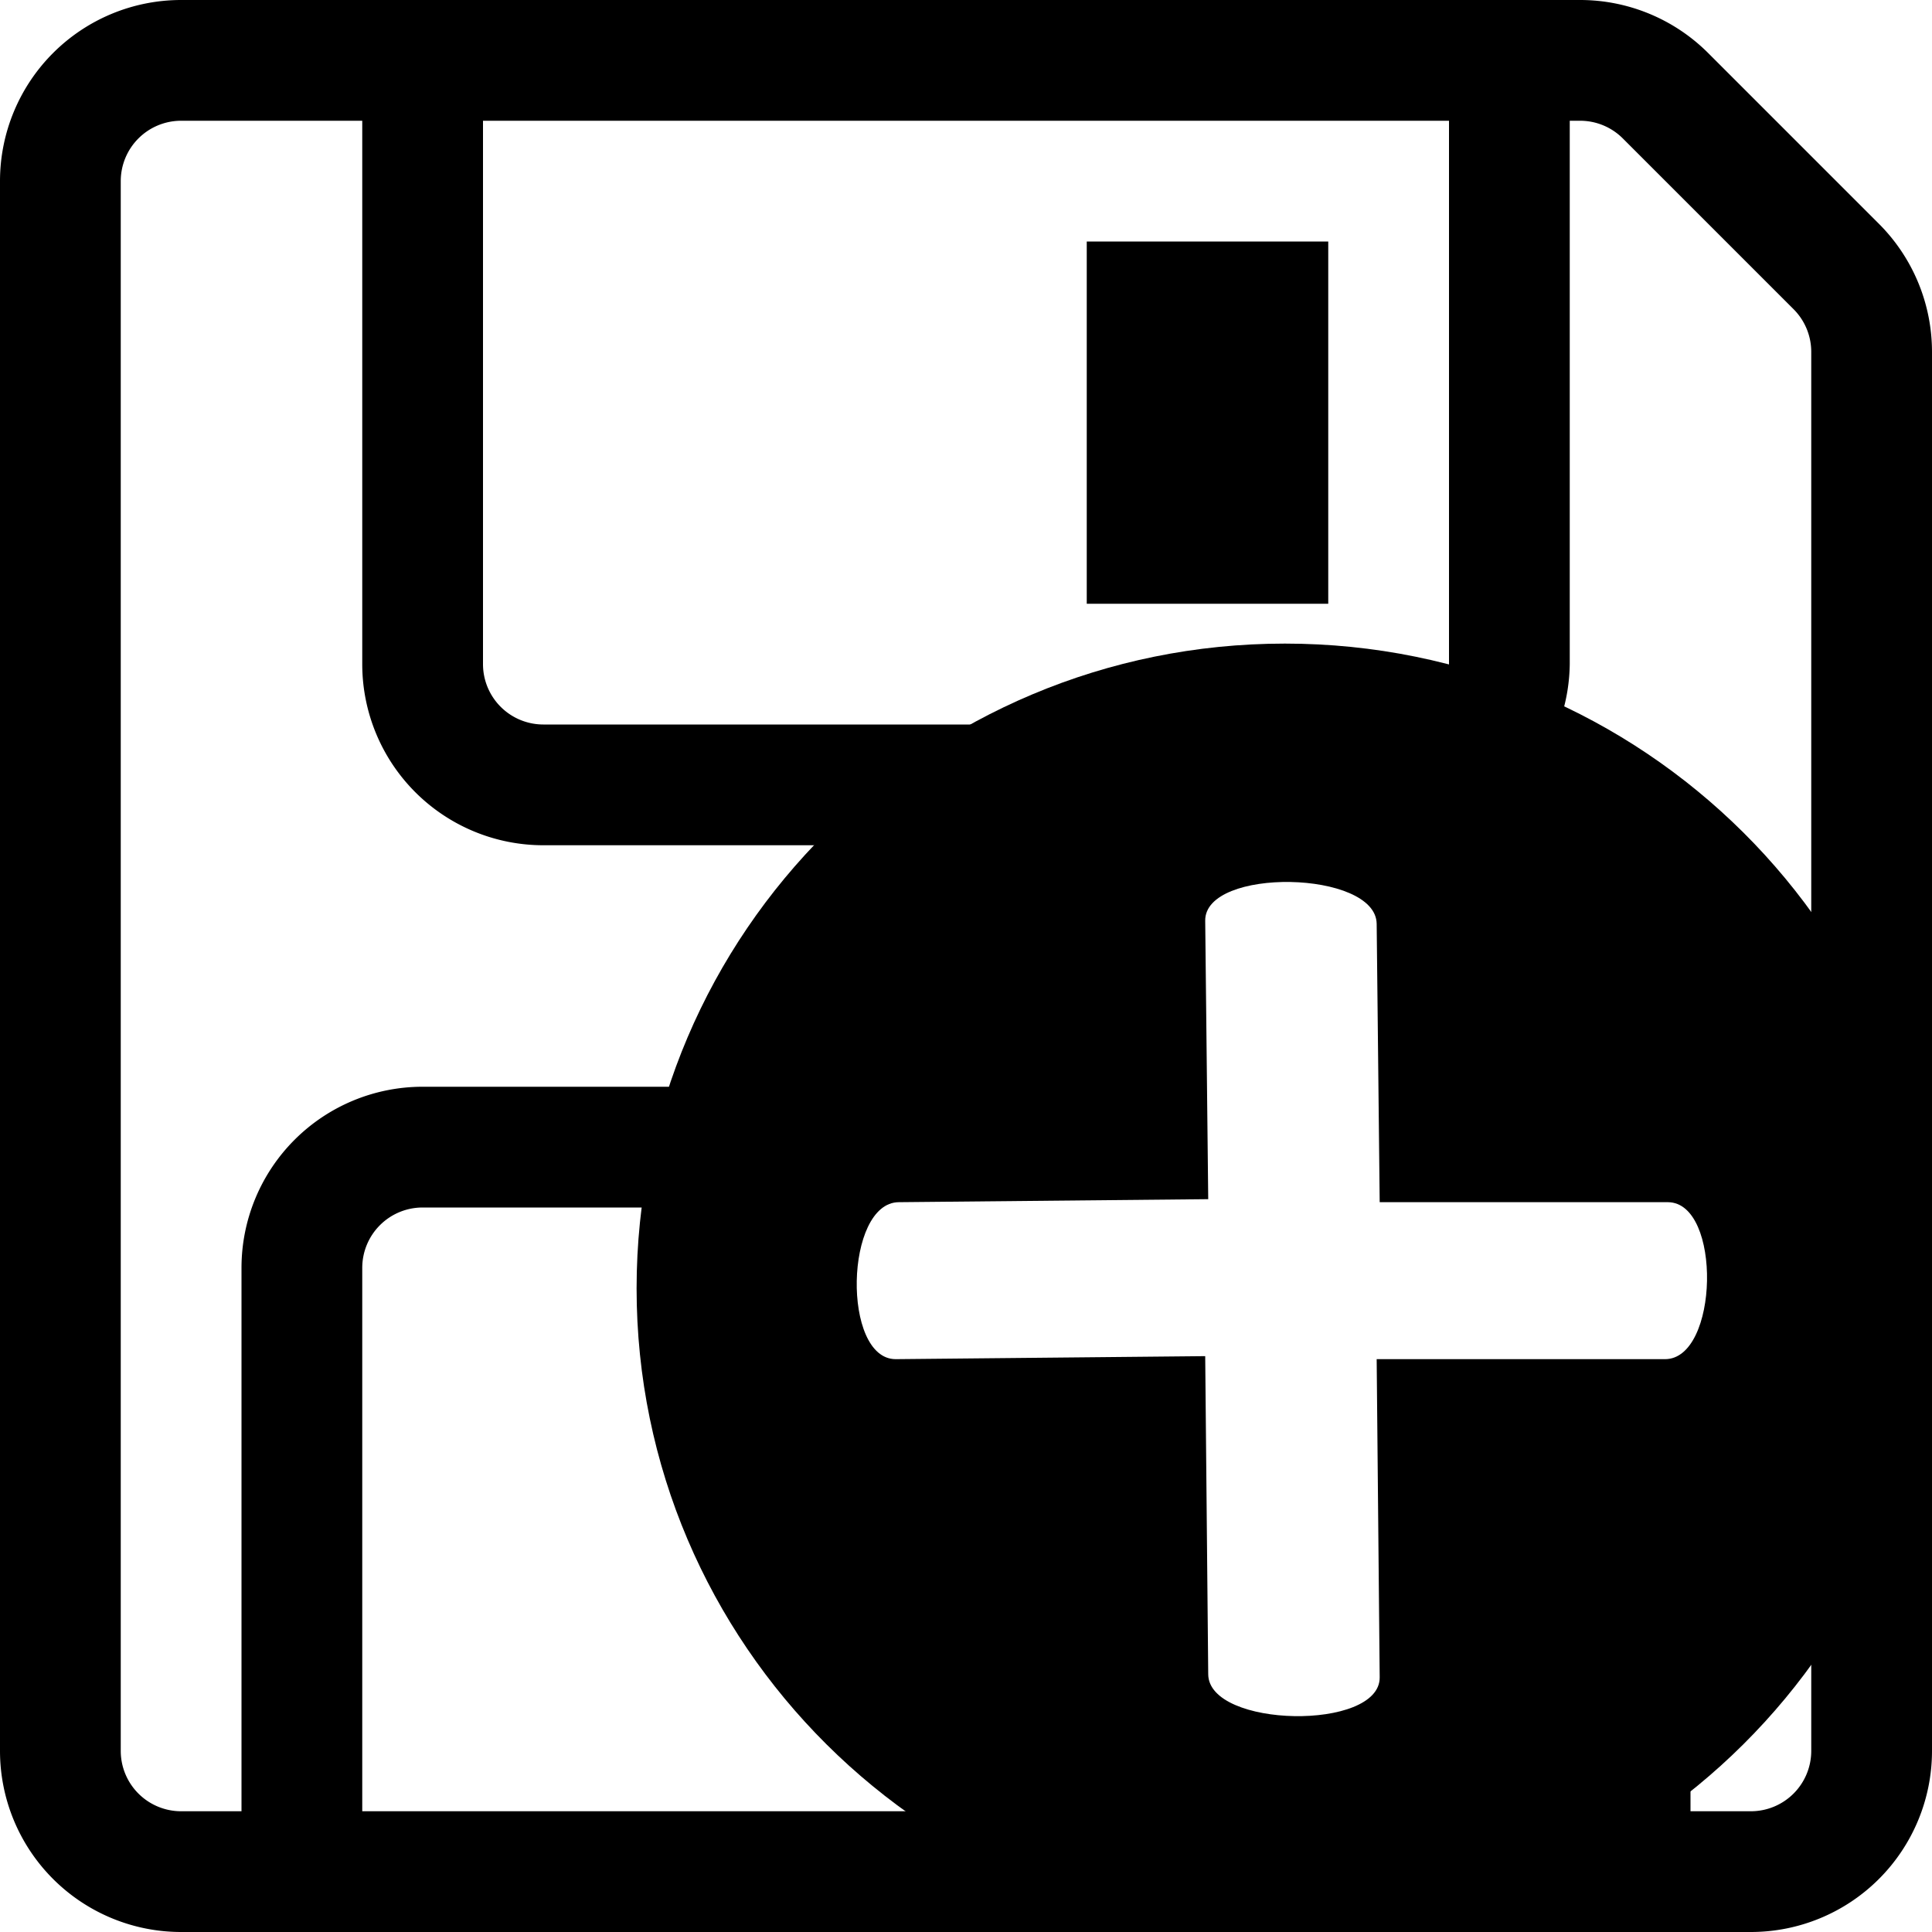
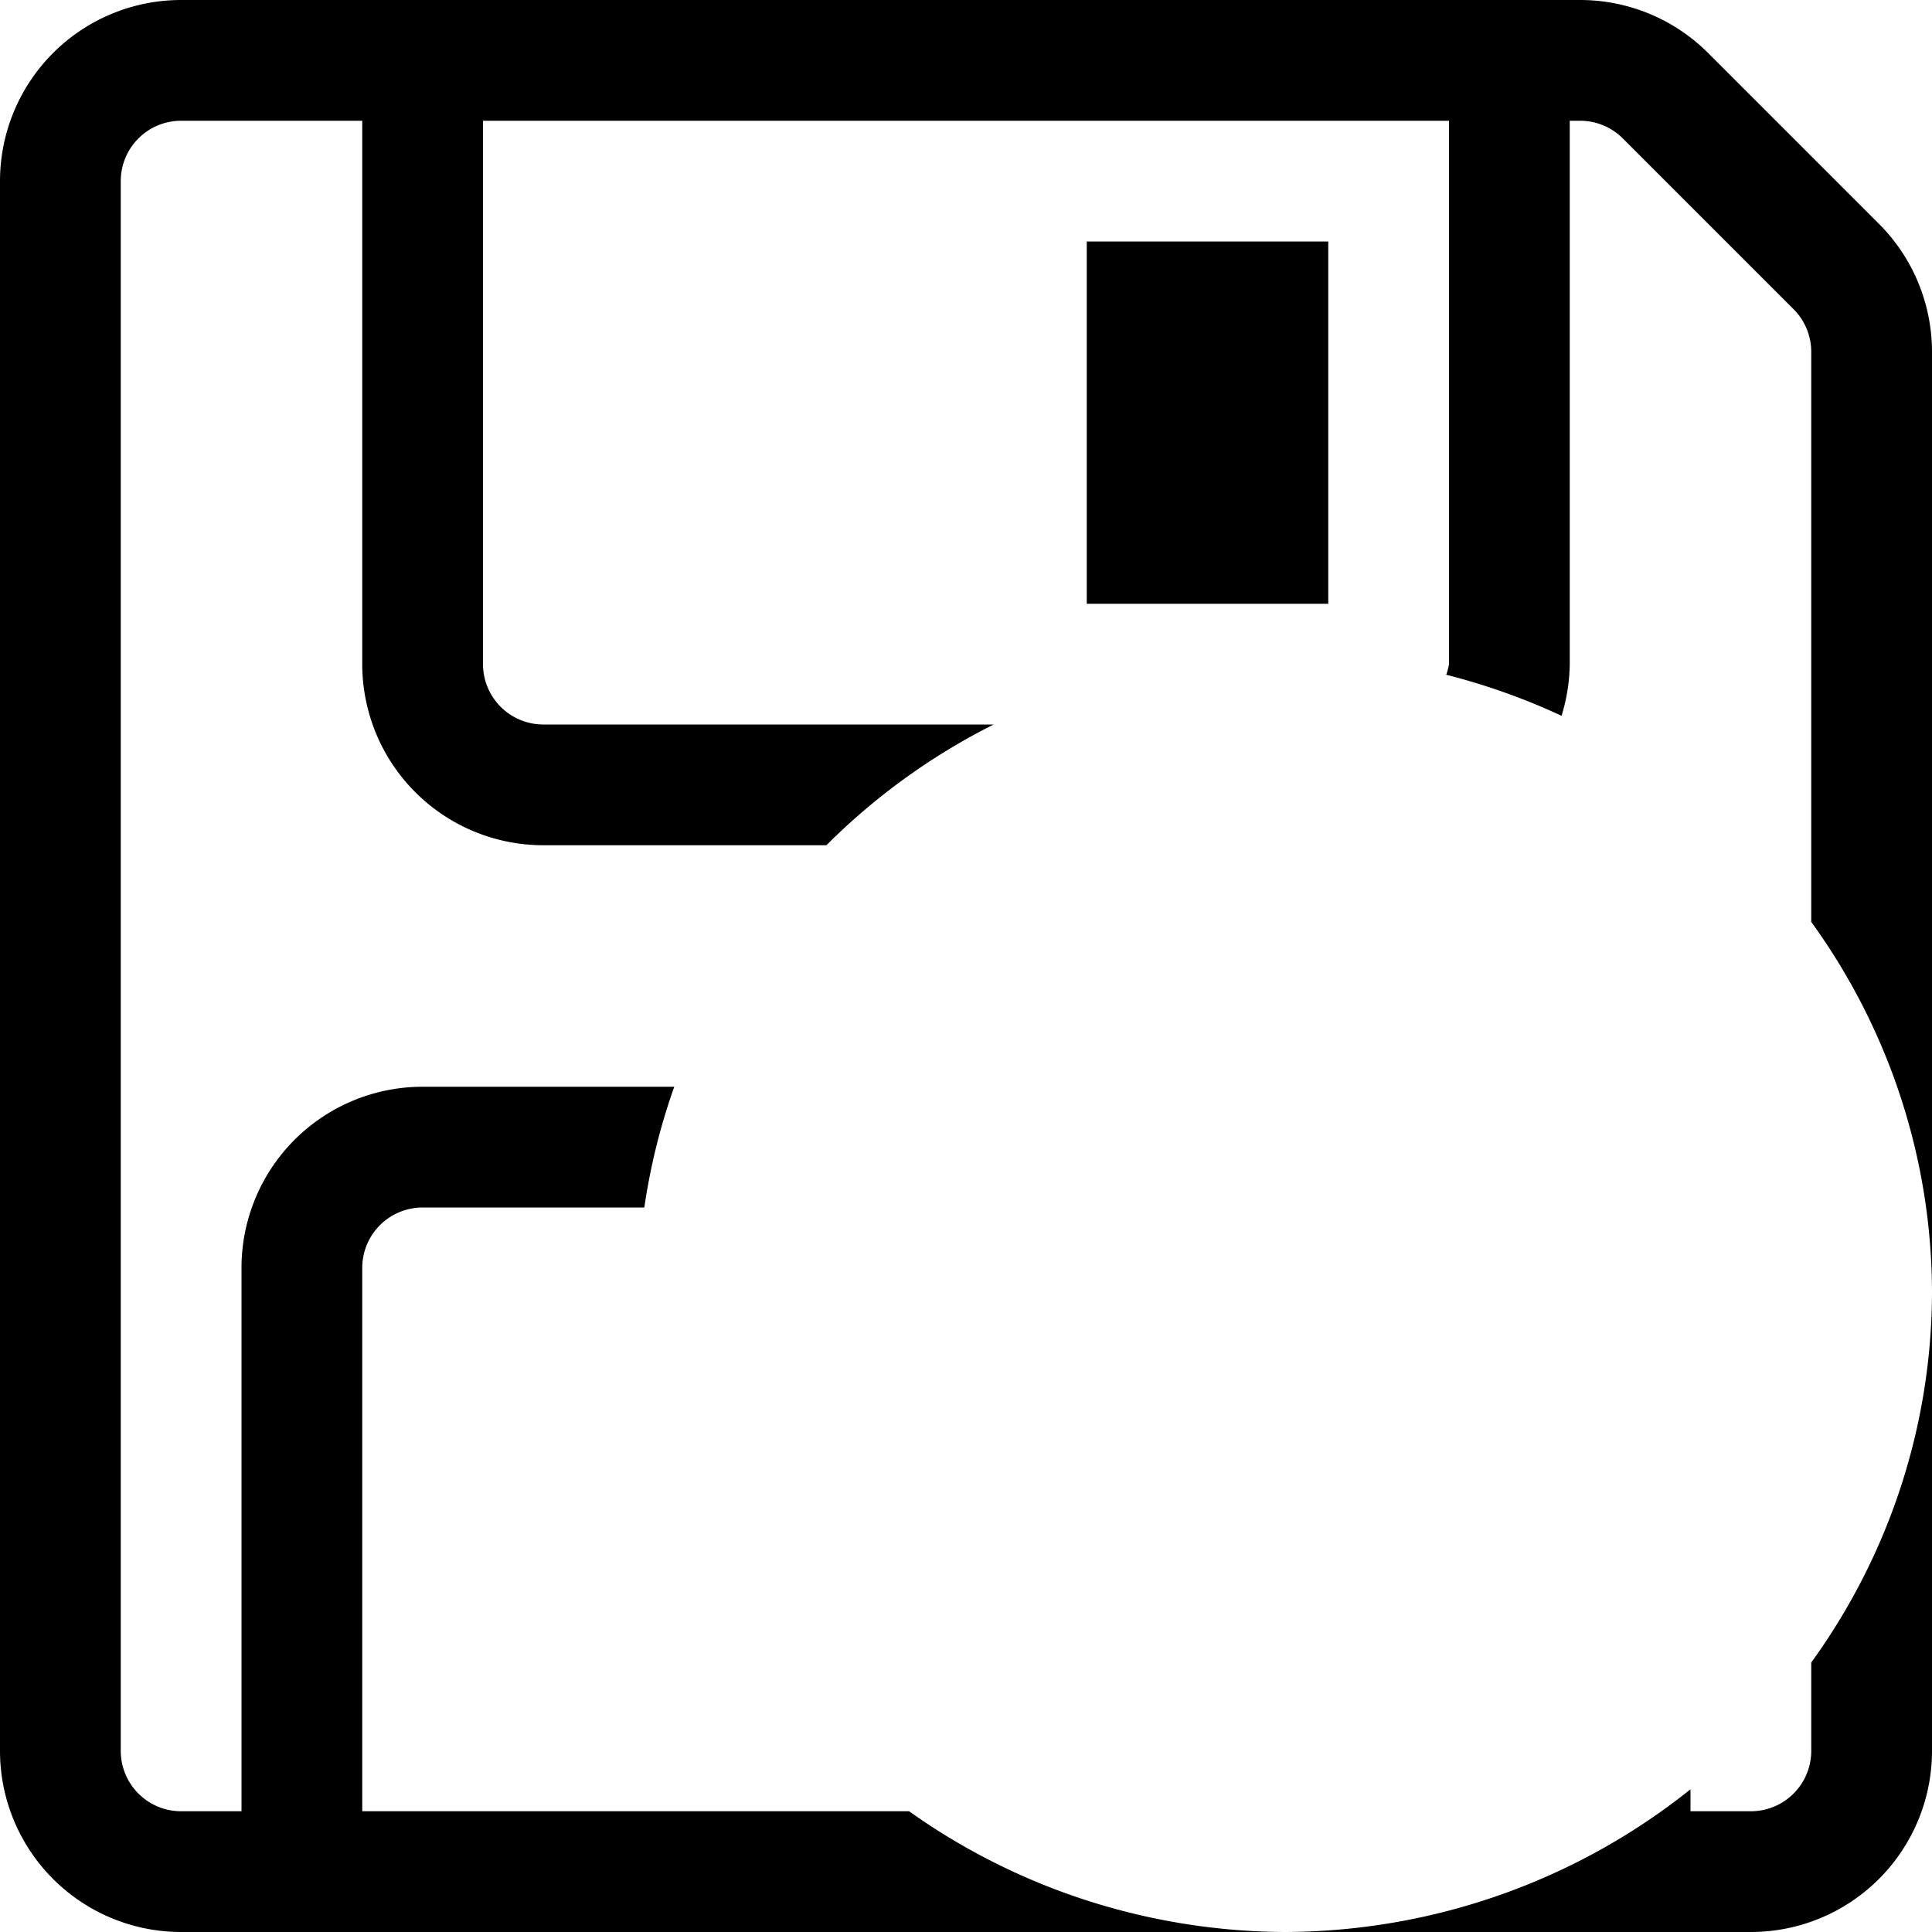
<svg xmlns="http://www.w3.org/2000/svg" fill="currentColor" class="bi bi-save-new" viewBox="0 0 16 16" version="1.1">
  <path d="M 1.5 0 A 1.5 1.5 0 0 0 0 1.5 L 0 14.5 A 1.5 1.5 0 0 0 1.5 16 L 10.643 16 A 5.358 5.29 0 0 1 7.529 15 L 3 15 L 3 10.5 A 0.5 0.5 0 0 1 3.5 10 L 5.336 10 A 5.358 5.29 0 0 1 5.584 9 L 3.5 9 A 1.5 1.5 0 0 0 2 10.5 L 2 15 L 1.5 15 A 0.5 0.5 0 0 1 1 14.5 L 1 1.5 A 0.5 0.5 0 0 1 1.5 1 L 3 1 L 3 5.5 A 1.5 1.5 0 0 0 4.5 7 L 6.844 7 A 5.358 5.29 0 0 1 8.229 6 L 4.5 6 A 0.5 0.5 0 0 1 4 5.5 L 4 1 L 12 1 L 12 5.5 A 0.5 0.5 0 0 1 11.977 5.588 A 5.358 5.29 0 0 1 12.932 5.928 A 1.5 1.5 0 0 0 13 5.5 L 13 1 L 13.086 1 A 0.5 0.5 0 0 1 13.439 1.146 L 14.854 2.561 A 0.5 0.5 0 0 1 15 2.914 L 15 7.635 A 5.358 5.29 0 0 1 16 10.711 L 16 2.914 A 1.5 1.5 0 0 0 15.561 1.854 L 14.146 0.439 A 1.5 1.5 0 0 0 13.086 0 L 1.5 0 z M 16 10.711 A 5.358 5.29 0 0 1 15 13.768 L 15 14.5 A 0.5 0.5 0 0 1 14.5 15 L 14 15 L 14 14.818 A 5.358 5.29 0 0 1 10.643 16 L 14.5 16 A 1.5 1.5 0 0 0 16 14.5 L 16 10.711 z M 9 2 L 9 5 L 11 5 L 11 2 L 9 2 z " />
-   <path d="m 16.01,10.67 c 0,2.949 -2.404,5.34 -5.369,5.34 -2.965,0 -5.369,-2.391 -5.369,-5.34 0,-2.949 2.404,-5.34 5.369,-5.34 2.965,0 5.369,2.391 5.369,5.34 M 11.401,7.651 C 11.396,7.206 9.976,7.18 9.981,7.625 l 0.025,2.306 -2.563,0.025 c -0.447,0.004 -0.472,1.3 -0.025,1.3 l 2.563,-0.025 0.025,2.635 c 0.004,0.445 1.424,0.47 1.42,0.025 l -0.025,-2.635 h 2.388 c 0.447,0 0.472,-1.296 0.025,-1.3 h -2.388 z" />
</svg>